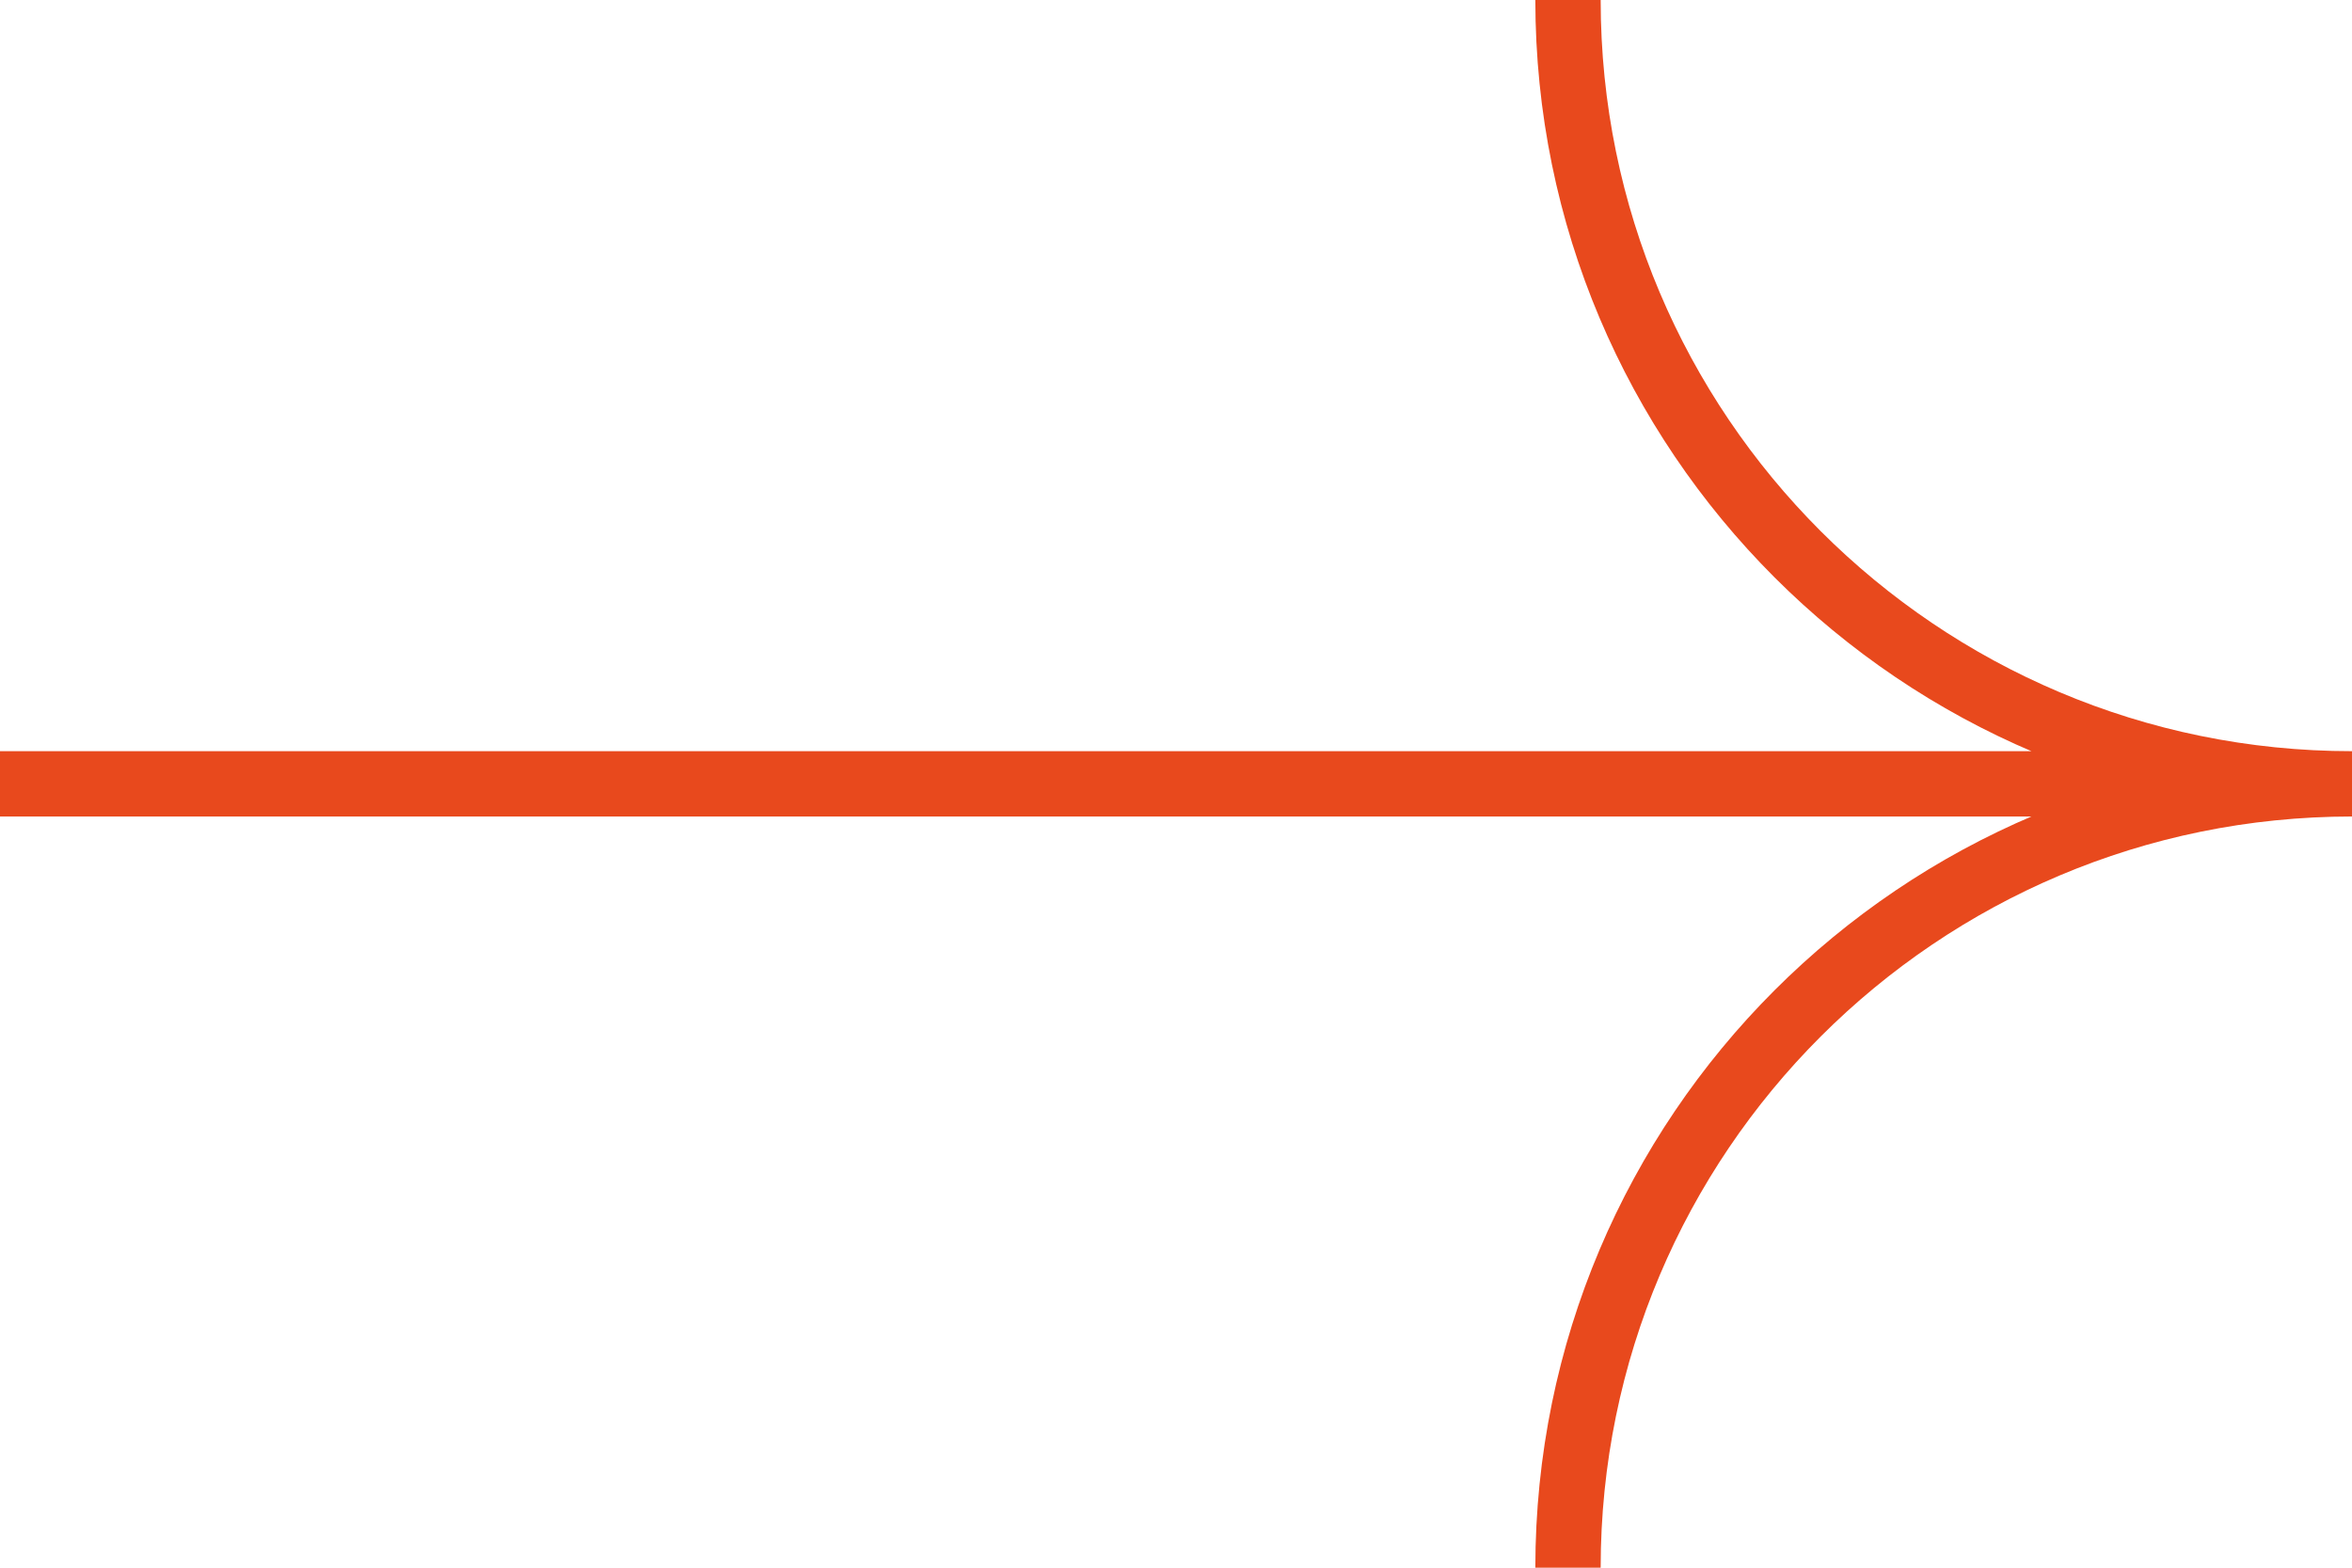
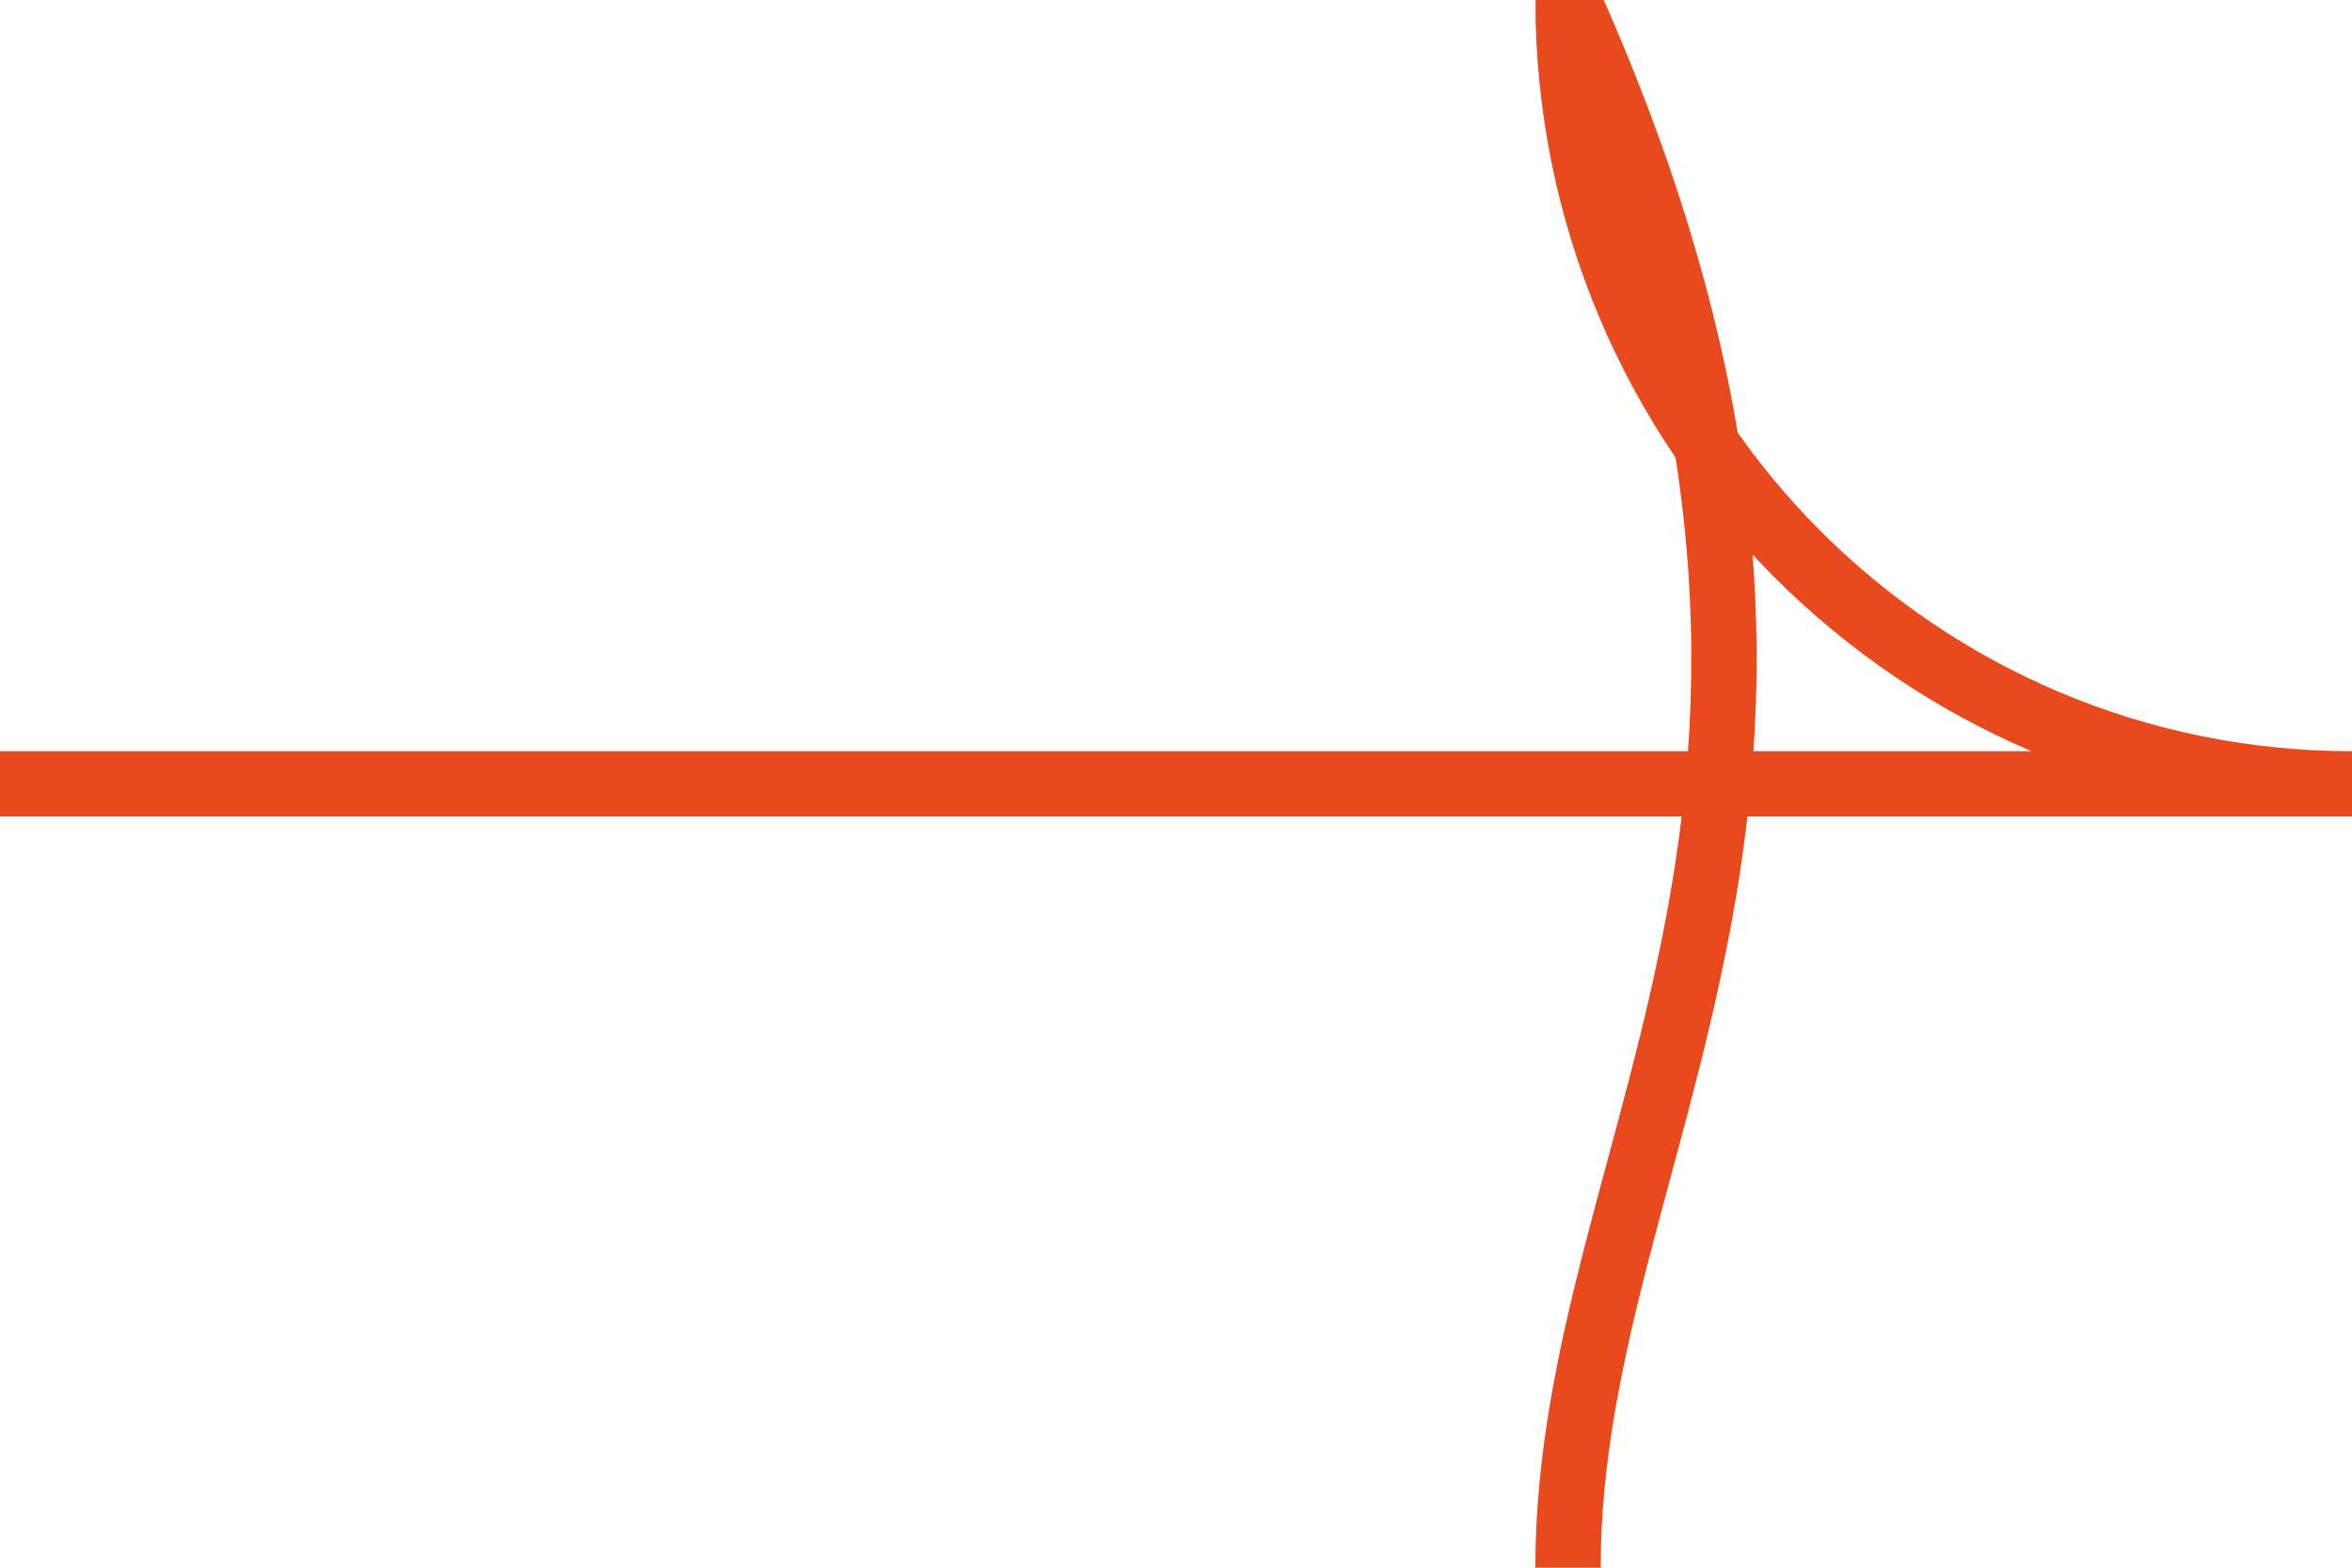
<svg xmlns="http://www.w3.org/2000/svg" width="36" height="24" viewBox="0 0 36 24" fill="none">
-   <path d="M0 12L36 12M36 12C29.372 12 24 6.628 24 0M36 12C29.372 12 24 17.372 24 24" stroke="#E8491D" stroke-miterlimit="10" />
+   <path d="M0 12L36 12M36 12C29.372 12 24 6.628 24 0C29.372 12 24 17.372 24 24" stroke="#E8491D" stroke-miterlimit="10" />
</svg>